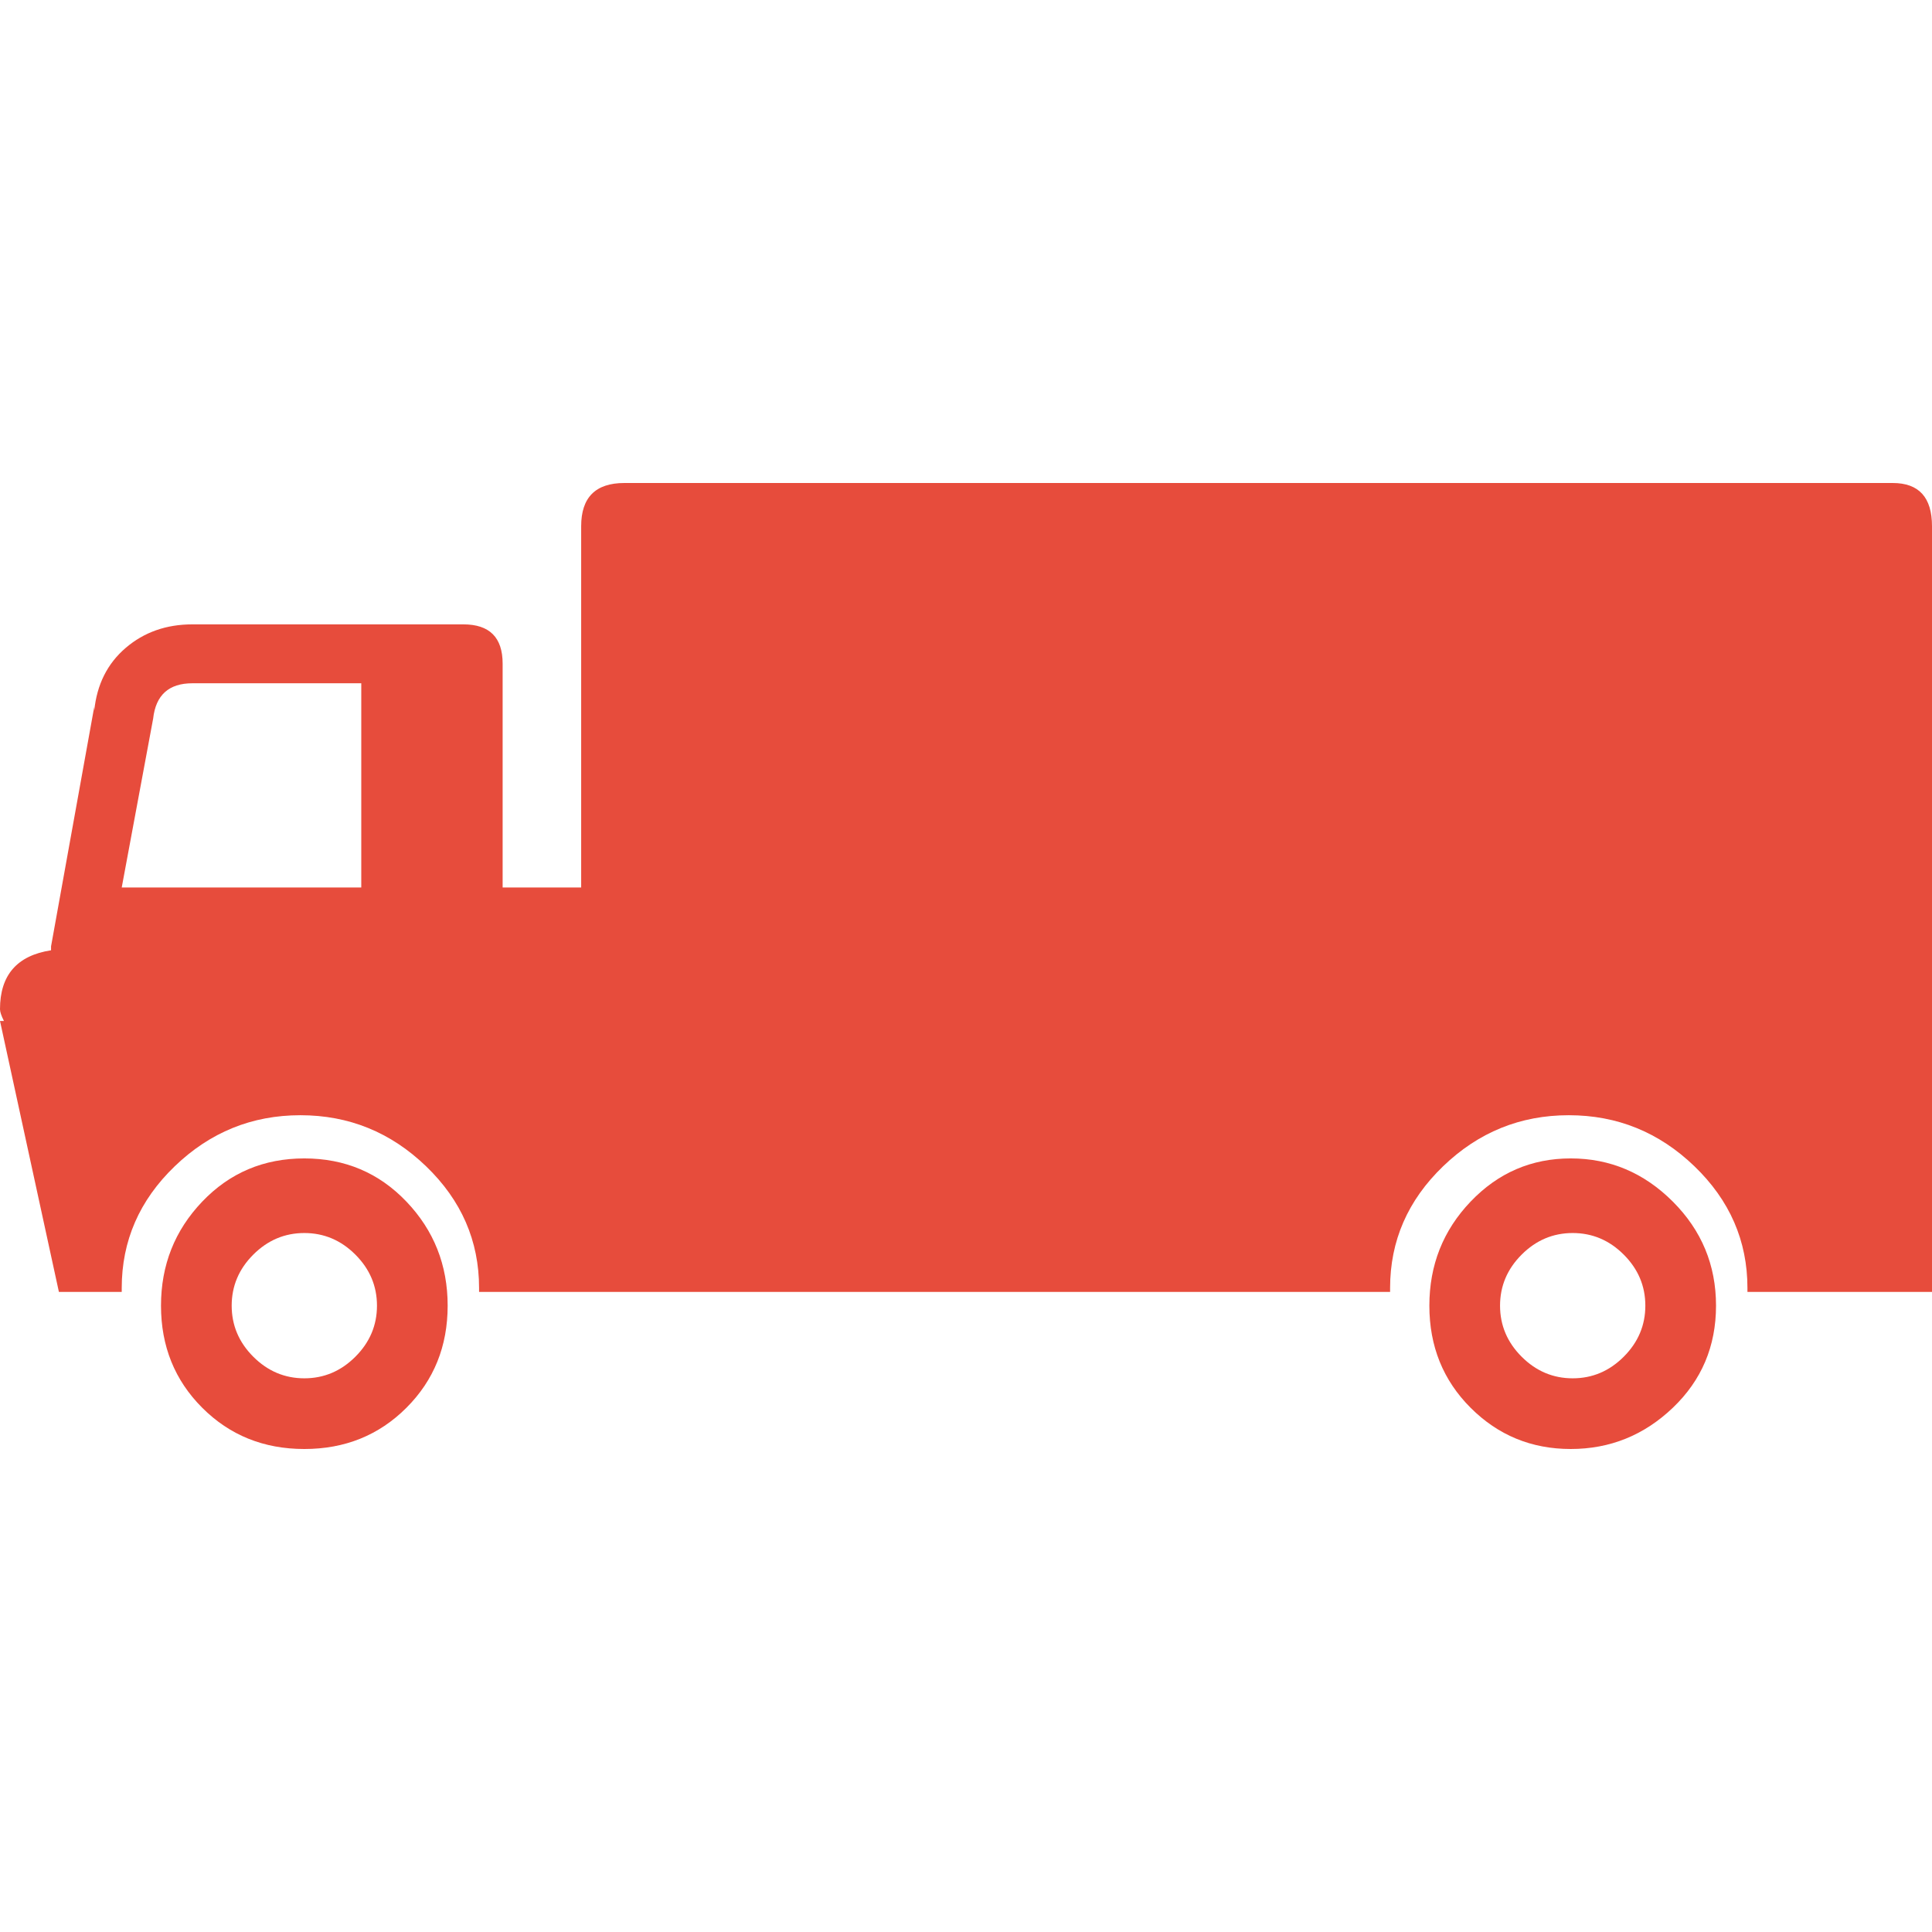
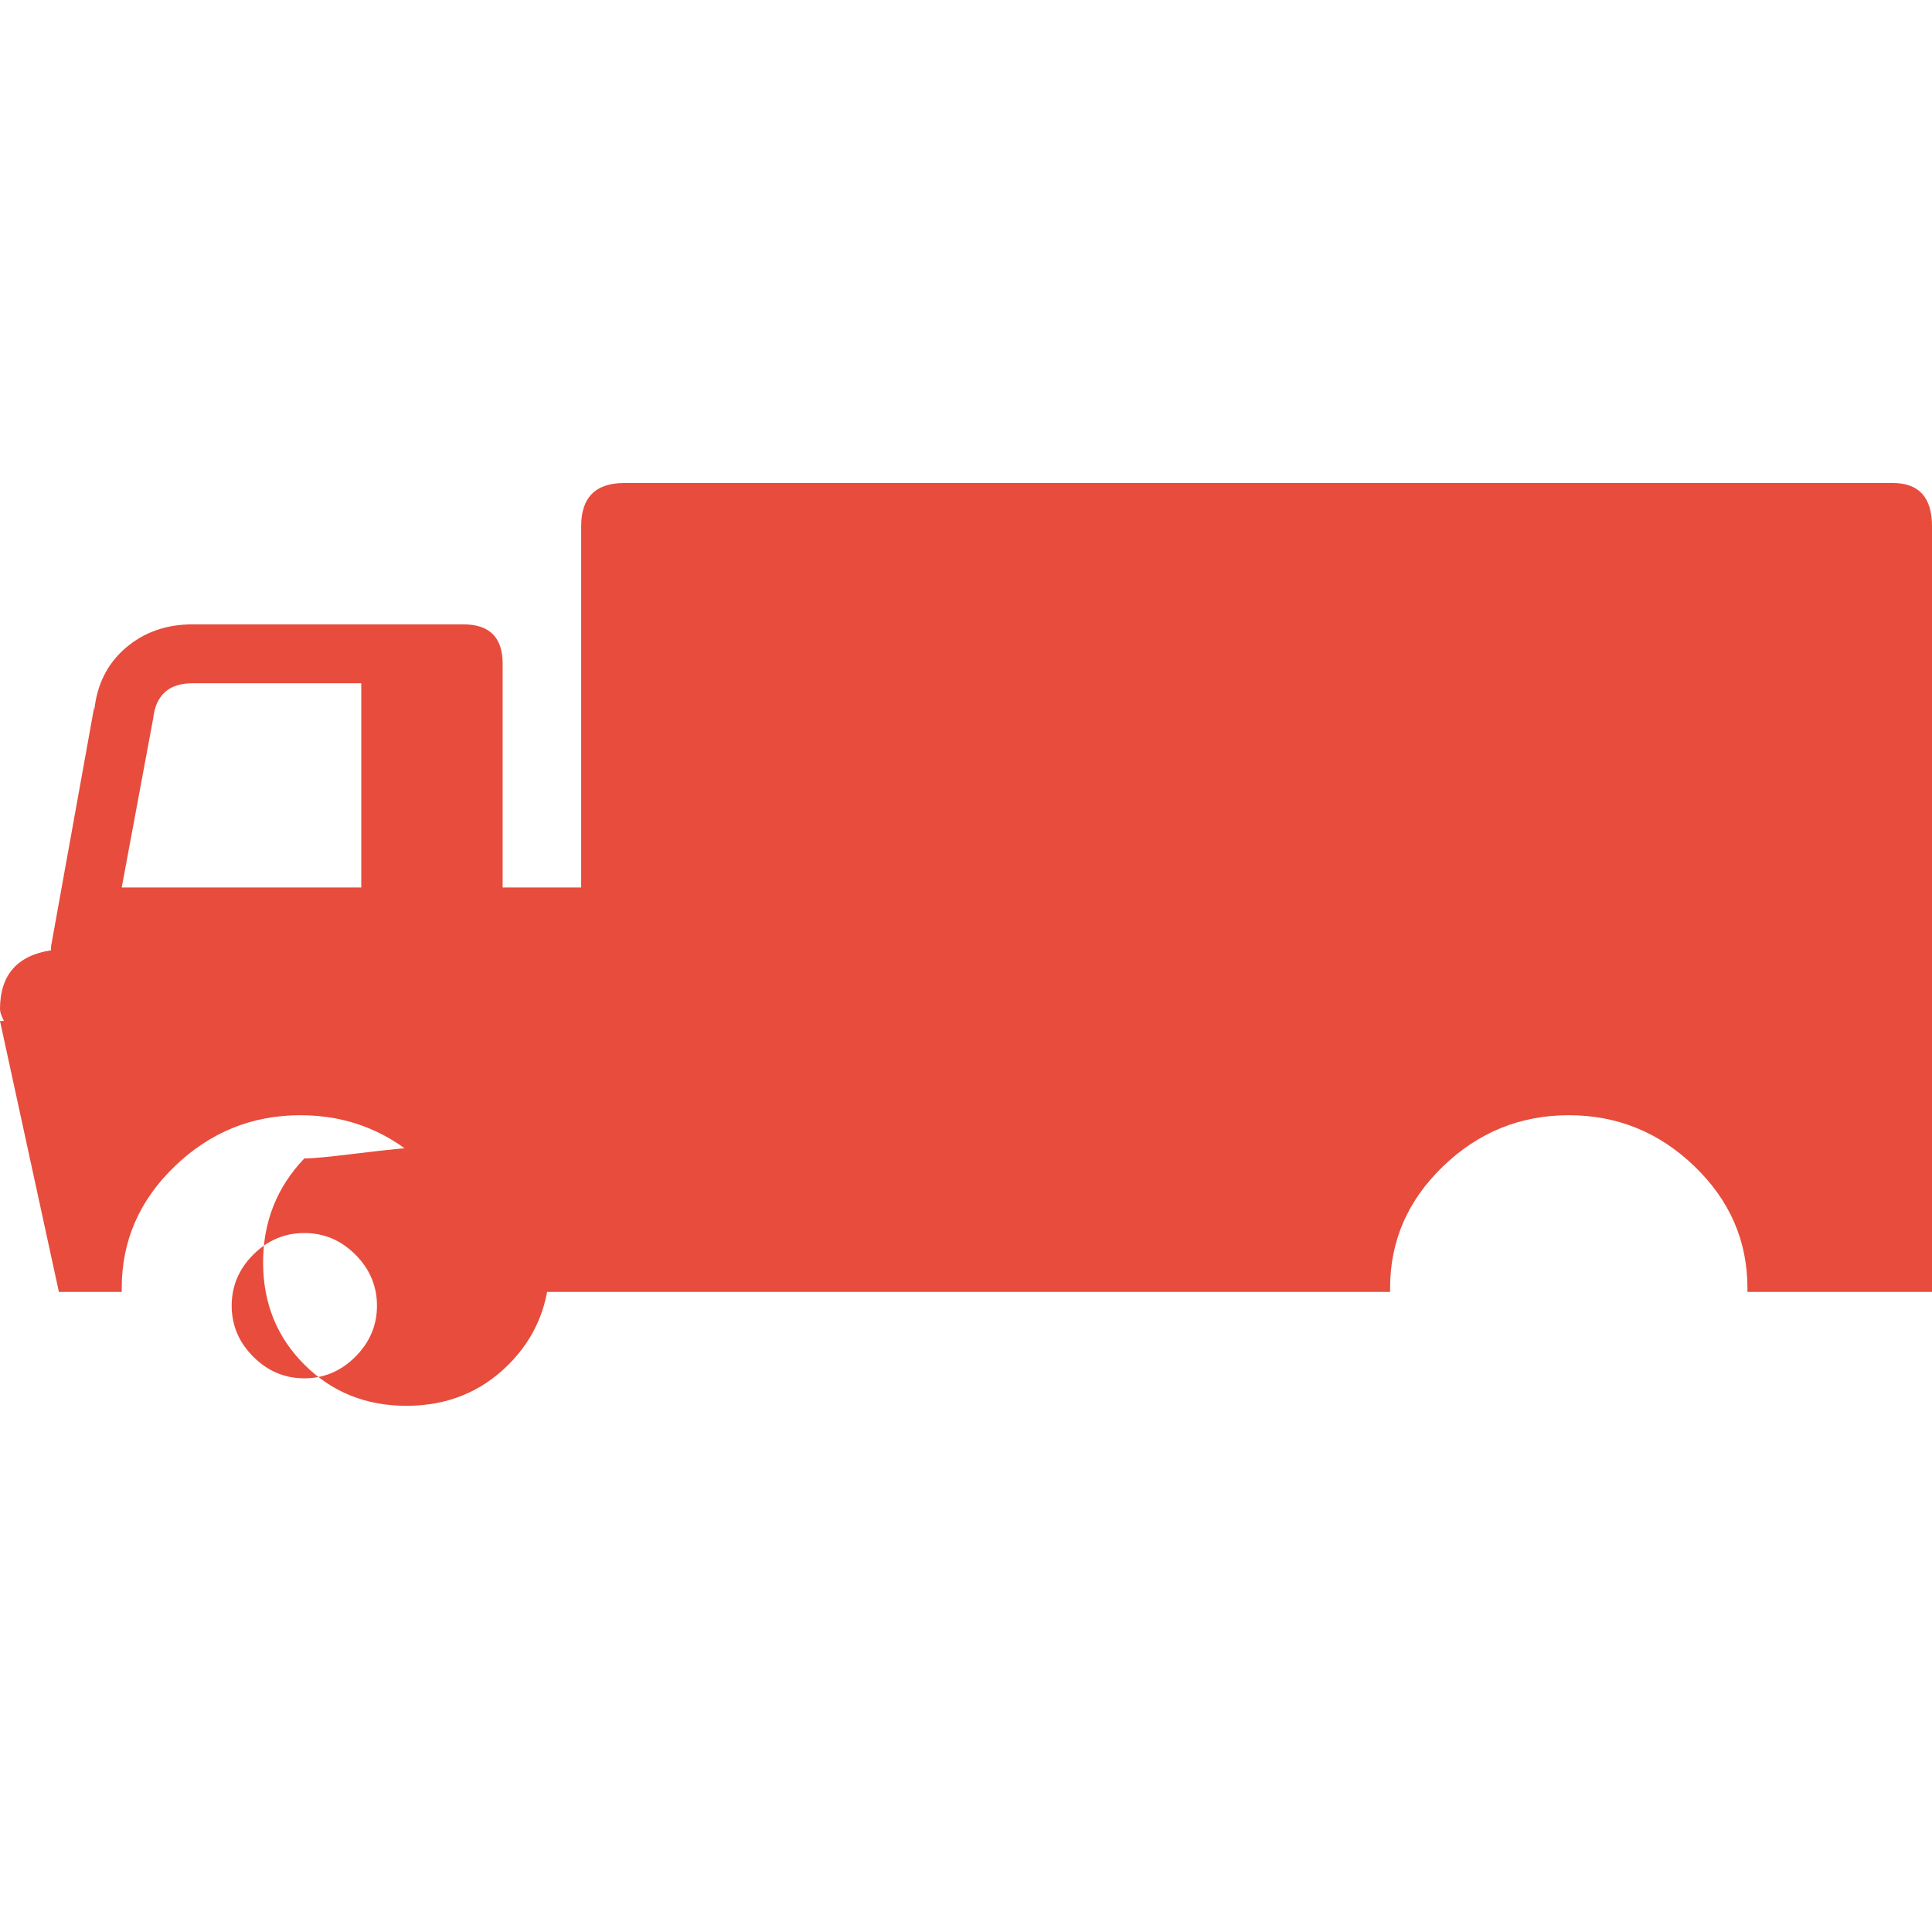
<svg xmlns="http://www.w3.org/2000/svg" version="1.1" id="Capa_1" x="0px" y="0px" viewBox="0 0 492 492" style="enable-background:new 0 0 492 492;" xml:space="preserve" width="512px" height="512px">
  <g>
    <g>
      <g>
-         <path d="M77.5,295c-10.333,0-19,3.667-26,11c-7,7.334-10.5,16.167-10.5,26.5s3.5,19,10.5,26     s15.667,10.5,26,10.5s19-3.5,26-10.5s10.5-15.667,10.5-26s-3.5-19.167-10.5-26.5S87.833,295,77.5,295z M90.5,345.5     c-3.667,3.667-8,5.5-13,5.5s-9.333-1.833-13-5.5s-5.5-8-5.5-13s1.833-9.333,5.5-13c3.667-3.667,8-5.5,13-5.5s9.333,1.833,13,5.5     s5.5,8,5.5,13S94.167,341.833,90.5,345.5z" fill="#e74c3c" />
-         <path d="M400,295c-10,0-18.5,3.667-25.5,11c-7,7.334-10.5,16.167-10.5,26.5s3.5,19,10.5,26     S390,369,400,369s18.667-3.5,26-10.5s11-15.667,11-26s-3.667-19.167-11-26.5S410,295,400,295z M413.5,345.5     c-3.667,3.667-8,5.5-13,5.5s-9.333-1.833-13-5.5s-5.5-8-5.5-13s1.833-9.333,5.5-13s8-5.5,13-5.5s9.333,1.833,13,5.5s5.5,8,5.5,13     S417.167,341.833,413.5,345.5z" fill="#e74c3c" />
+         <path d="M77.5,295c-7,7.334-10.5,16.167-10.5,26.5s3.5,19,10.5,26     s15.667,10.5,26,10.5s19-3.5,26-10.5s10.5-15.667,10.5-26s-3.5-19.167-10.5-26.5S87.833,295,77.5,295z M90.5,345.5     c-3.667,3.667-8,5.5-13,5.5s-9.333-1.833-13-5.5s-5.5-8-5.5-13s1.833-9.333,5.5-13c3.667-3.667,8-5.5,13-5.5s9.333,1.833,13,5.5     s5.5,8,5.5,13S94.167,341.833,90.5,345.5z" fill="#e74c3c" />
        <path d="M482,123H159c-7.333,0-11,3.667-11,11v92h-20v-57c0-6.667-3.333-10-10-10H49     c-6.667,0-12.333,2-17,6s-7.333,9.333-8,16v-1l-11,61v1c-8.667,1.333-13,6.333-13,15c0,0.667,0.333,1.667,1,3H0l15,69h16v-1     c0-12,4.5-22.333,13.5-31s19.667-13,32-13s23,4.333,32,13s13.5,19,13.5,31v1h232v-1c0-12,4.5-22.333,13.5-31s19.667-13,32-13     s23,4.333,32,13s13.5,19,13.5,31v1h47V134C492,126.667,488.667,123,482,123z M92,176v50H31l8-43c0.667-6,4-9,10-9h43V176z" fill="#e74c3c" />
      </g>
    </g>
  </g>
  <g>
</g>
  <g>
</g>
  <g>
</g>
  <g>
</g>
  <g>
</g>
  <g>
</g>
  <g>
</g>
  <g>
</g>
  <g>
</g>
  <g>
</g>
  <g>
</g>
  <g>
</g>
  <g>
</g>
  <g>
</g>
  <g>
</g>
</svg>